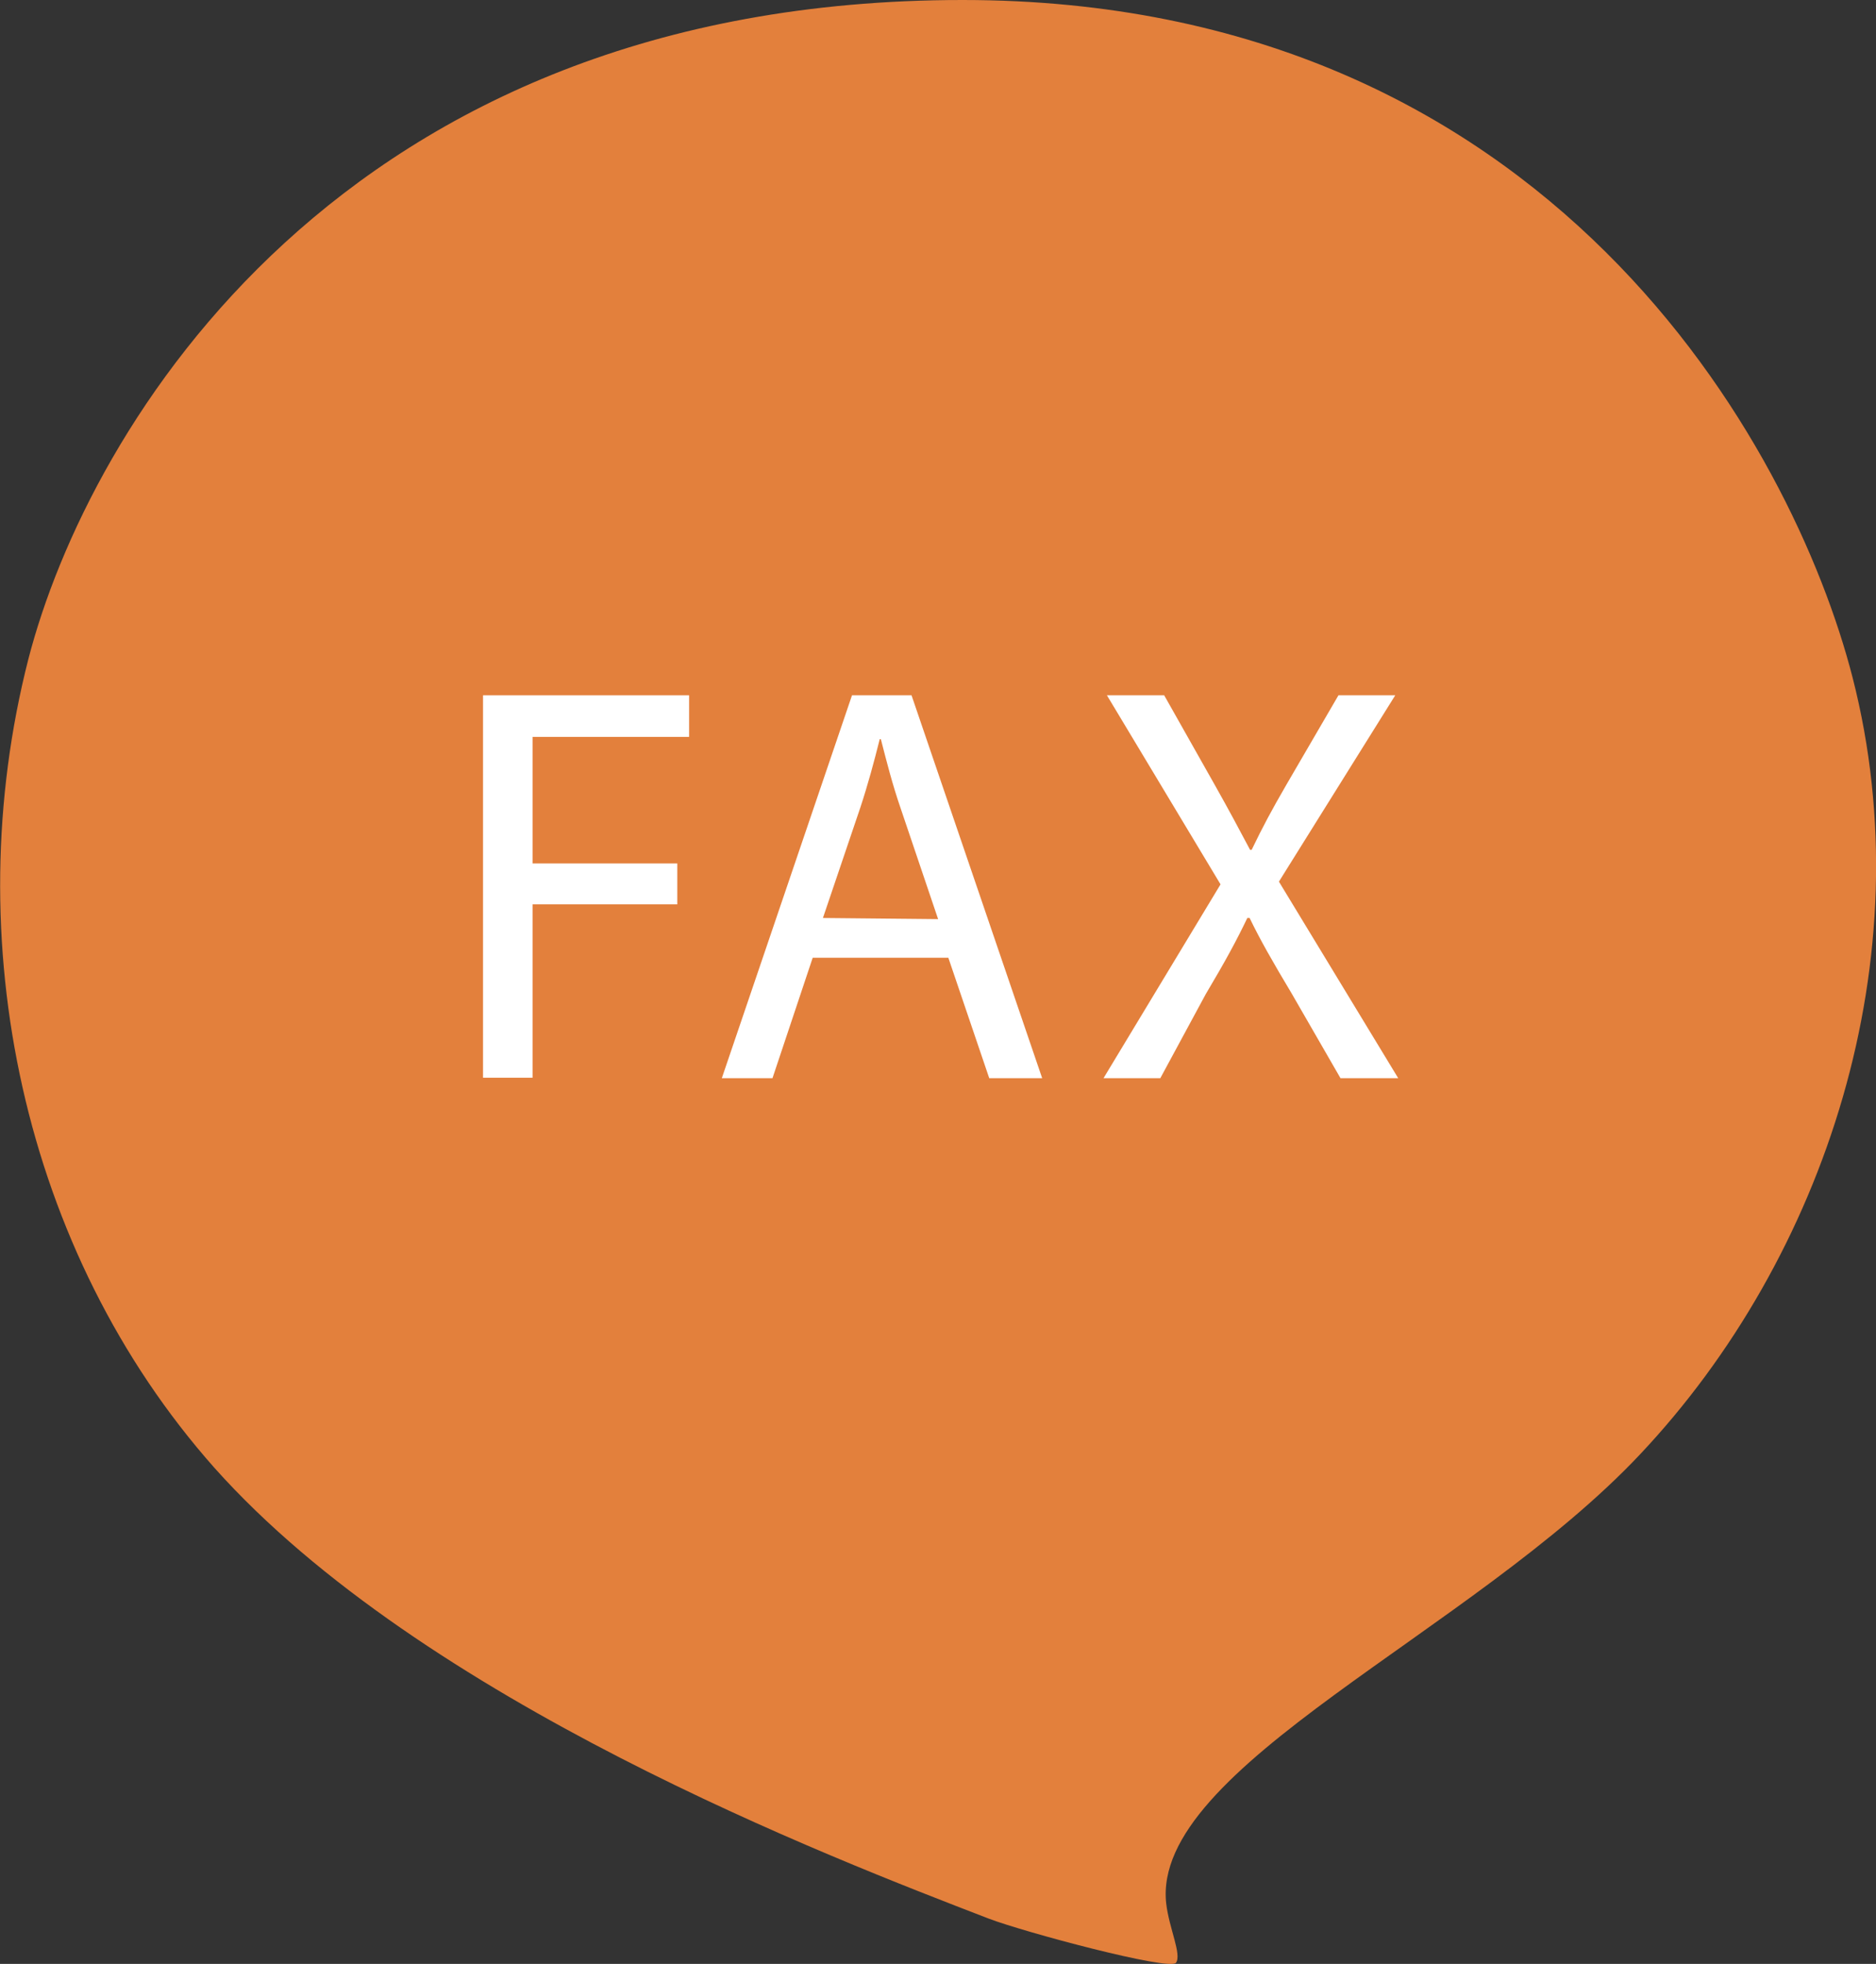
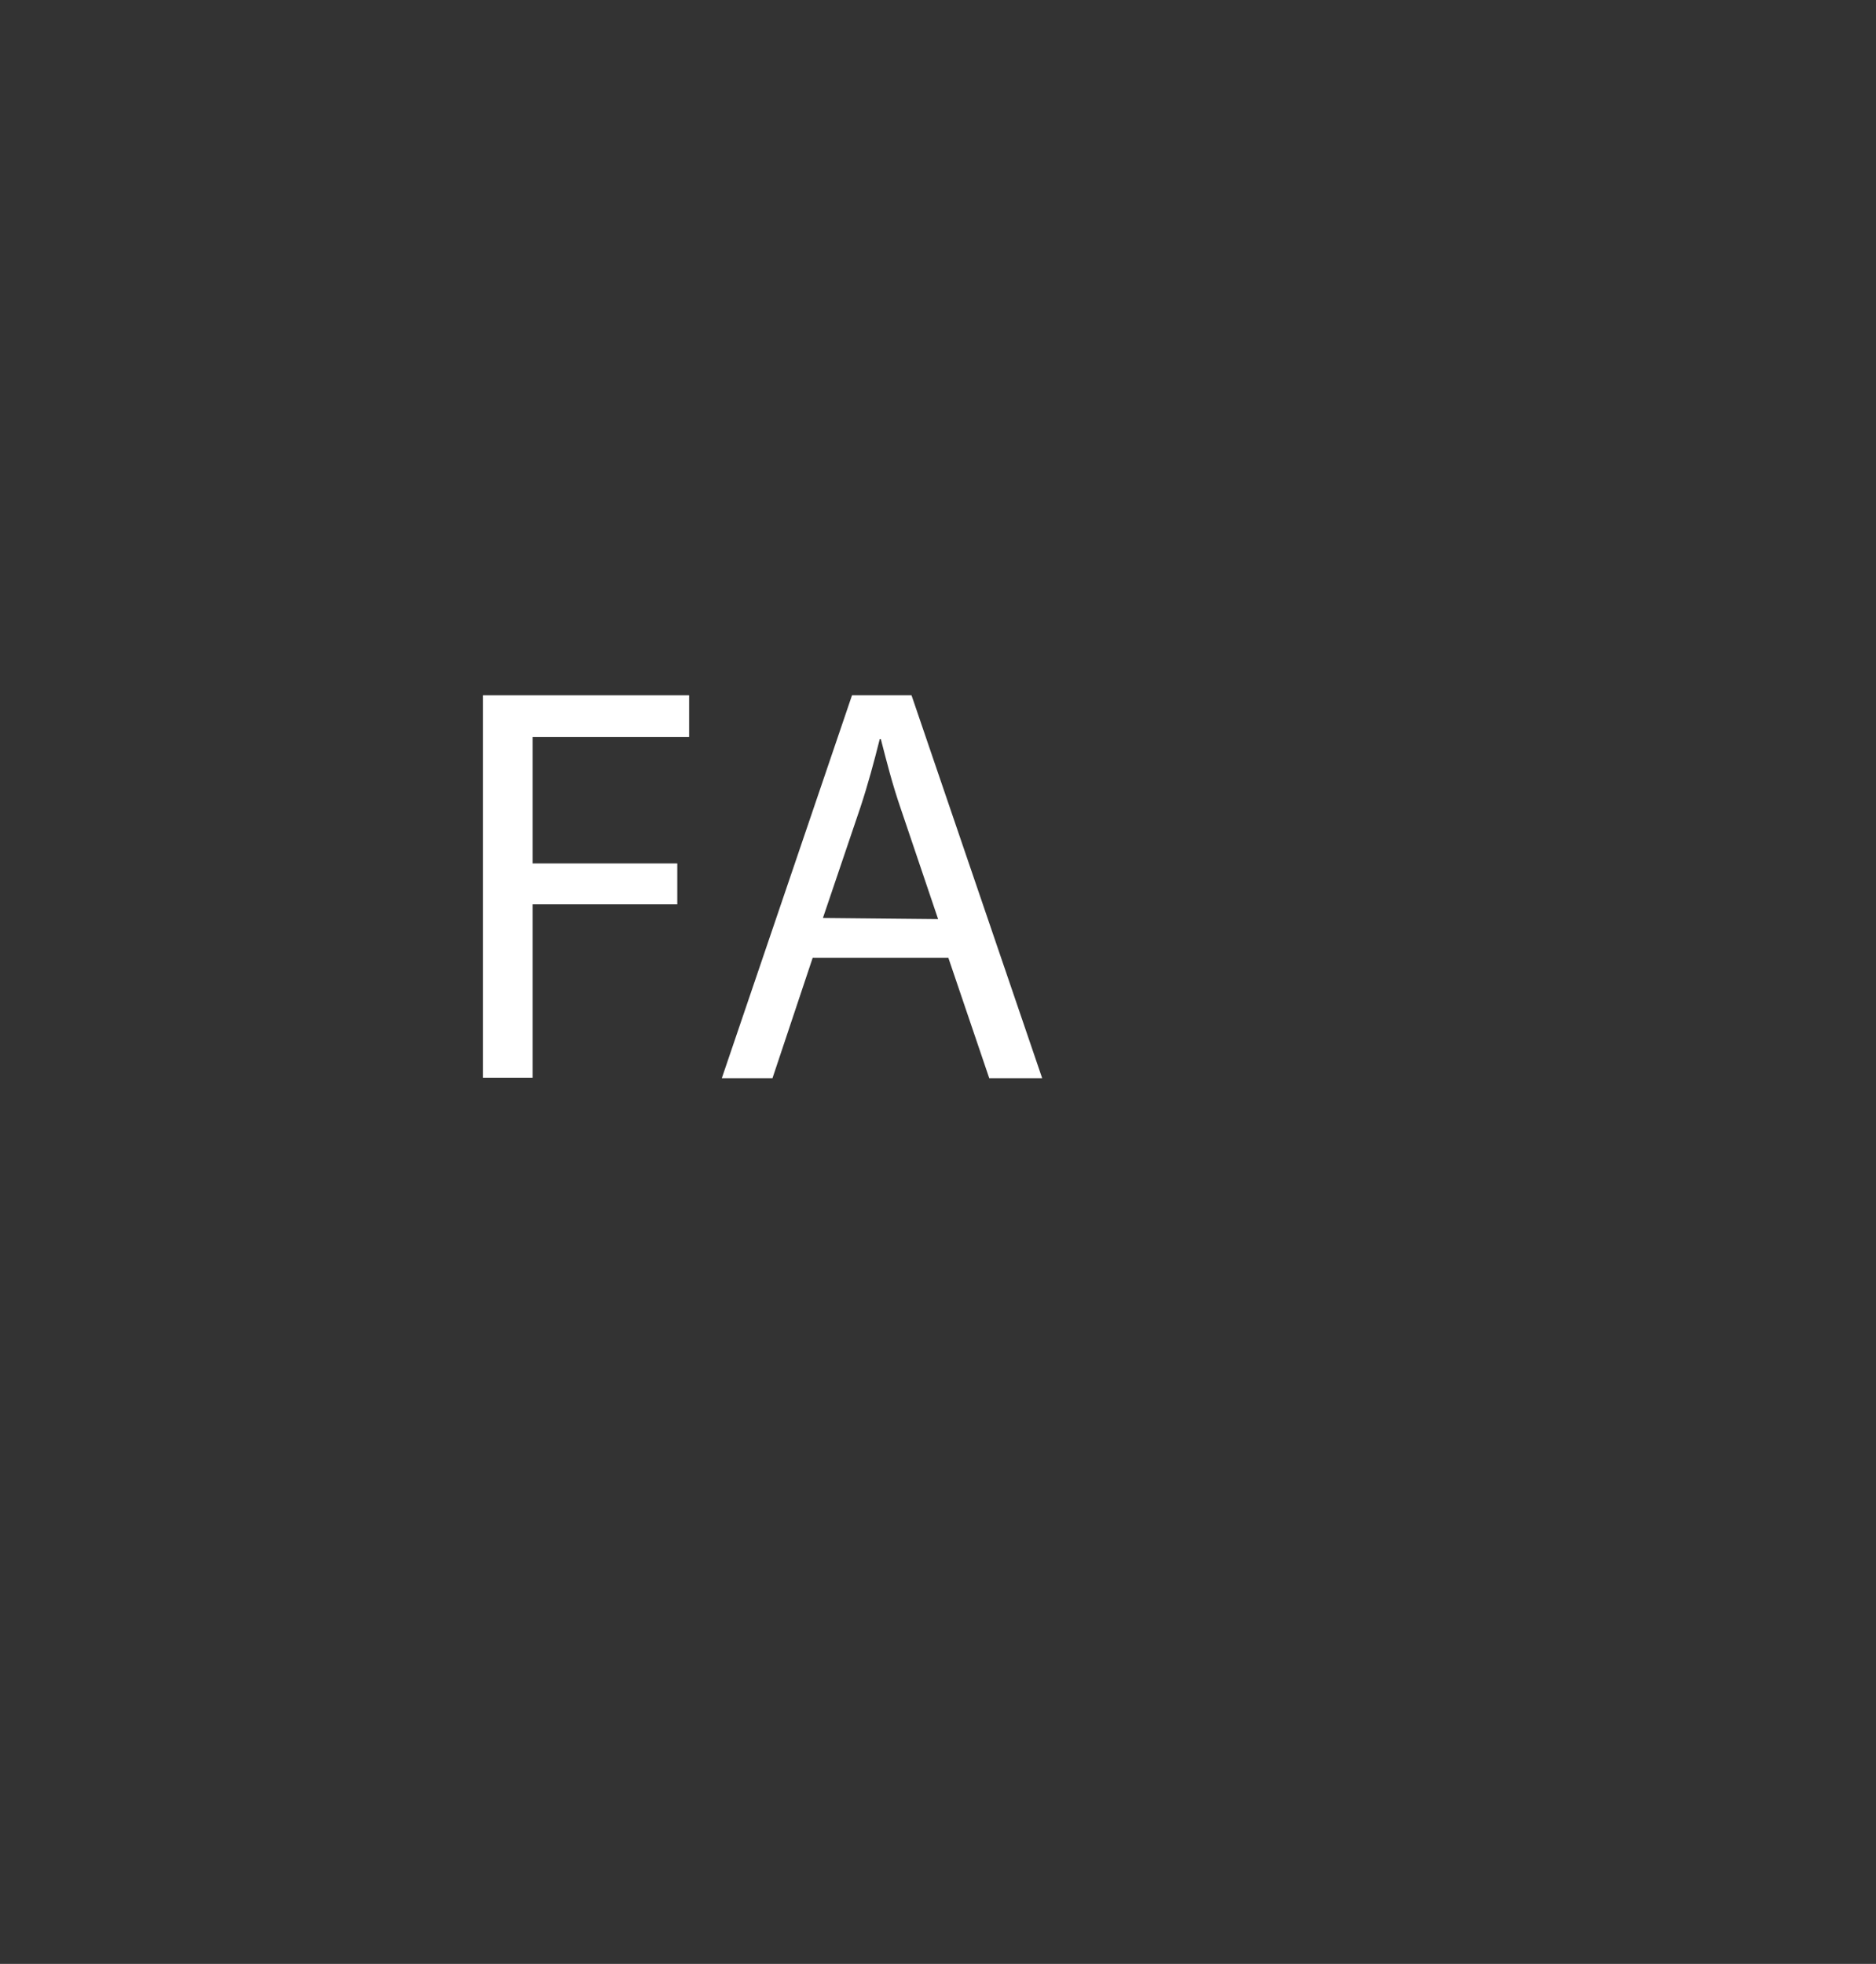
<svg xmlns="http://www.w3.org/2000/svg" viewBox="0 0 82.57 86.43">
  <rect x="0" y="0" width="82.57" height="86.43" fill="#333333" stroke="none" />
  <defs>
    <style>.cls-1{fill:#e3803c;}.cls-2{fill:#fff;}</style>
  </defs>
  <title>アセット 12</title>
  <g id="レイヤー_2" data-name="レイヤー 2">
    <g id="ヘッダー">
-       <path class="cls-1" d="M81.54,29.82C78.92,19.61,68.21,0,42.37,0,15,0,3.88,18.83,1.25,29-1.91,41.36,1,55.08,9.43,64.59,18.6,74.87,36.55,81.75,43.5,84.43c1.56.6,8,2.32,8.26,1.95s-.3-1.5-.43-2.6c-.68-6,13.45-11.9,20.86-19.78C80.34,55.35,84.7,42.16,81.54,29.82Z" />
      <path class="cls-2" d="M21.26,30.6h9.07v1.83H23.44V38h6.37v1.8H23.44v7.63H21.26Z" />
      <path class="cls-2" d="M35.77,42.15,34,47.45H31.77L37.5,30.6h2.62l5.75,16.85H43.54l-1.8-5.3Zm5.52-1.7L39.65,35.6c-.38-1.1-.63-2.1-.88-3.07h-.05c-.25,1-.52,2-.85,3l-1.65,4.87Z" />
-       <path class="cls-2" d="M59,47.45l-2.15-3.73C56,42.3,55.47,41.37,55,40.4H54.9c-.48,1-.95,1.87-1.83,3.35l-2,3.7h-2.5l5.15-8.53-5-8.32h2.52l2.23,3.95c.62,1.1,1.1,2,1.55,2.85h.07c.48-1,.9-1.78,1.52-2.85l2.3-3.95h2.5l-5.12,8.2,5.25,8.65Z" />
    </g>
  </g>
</svg>